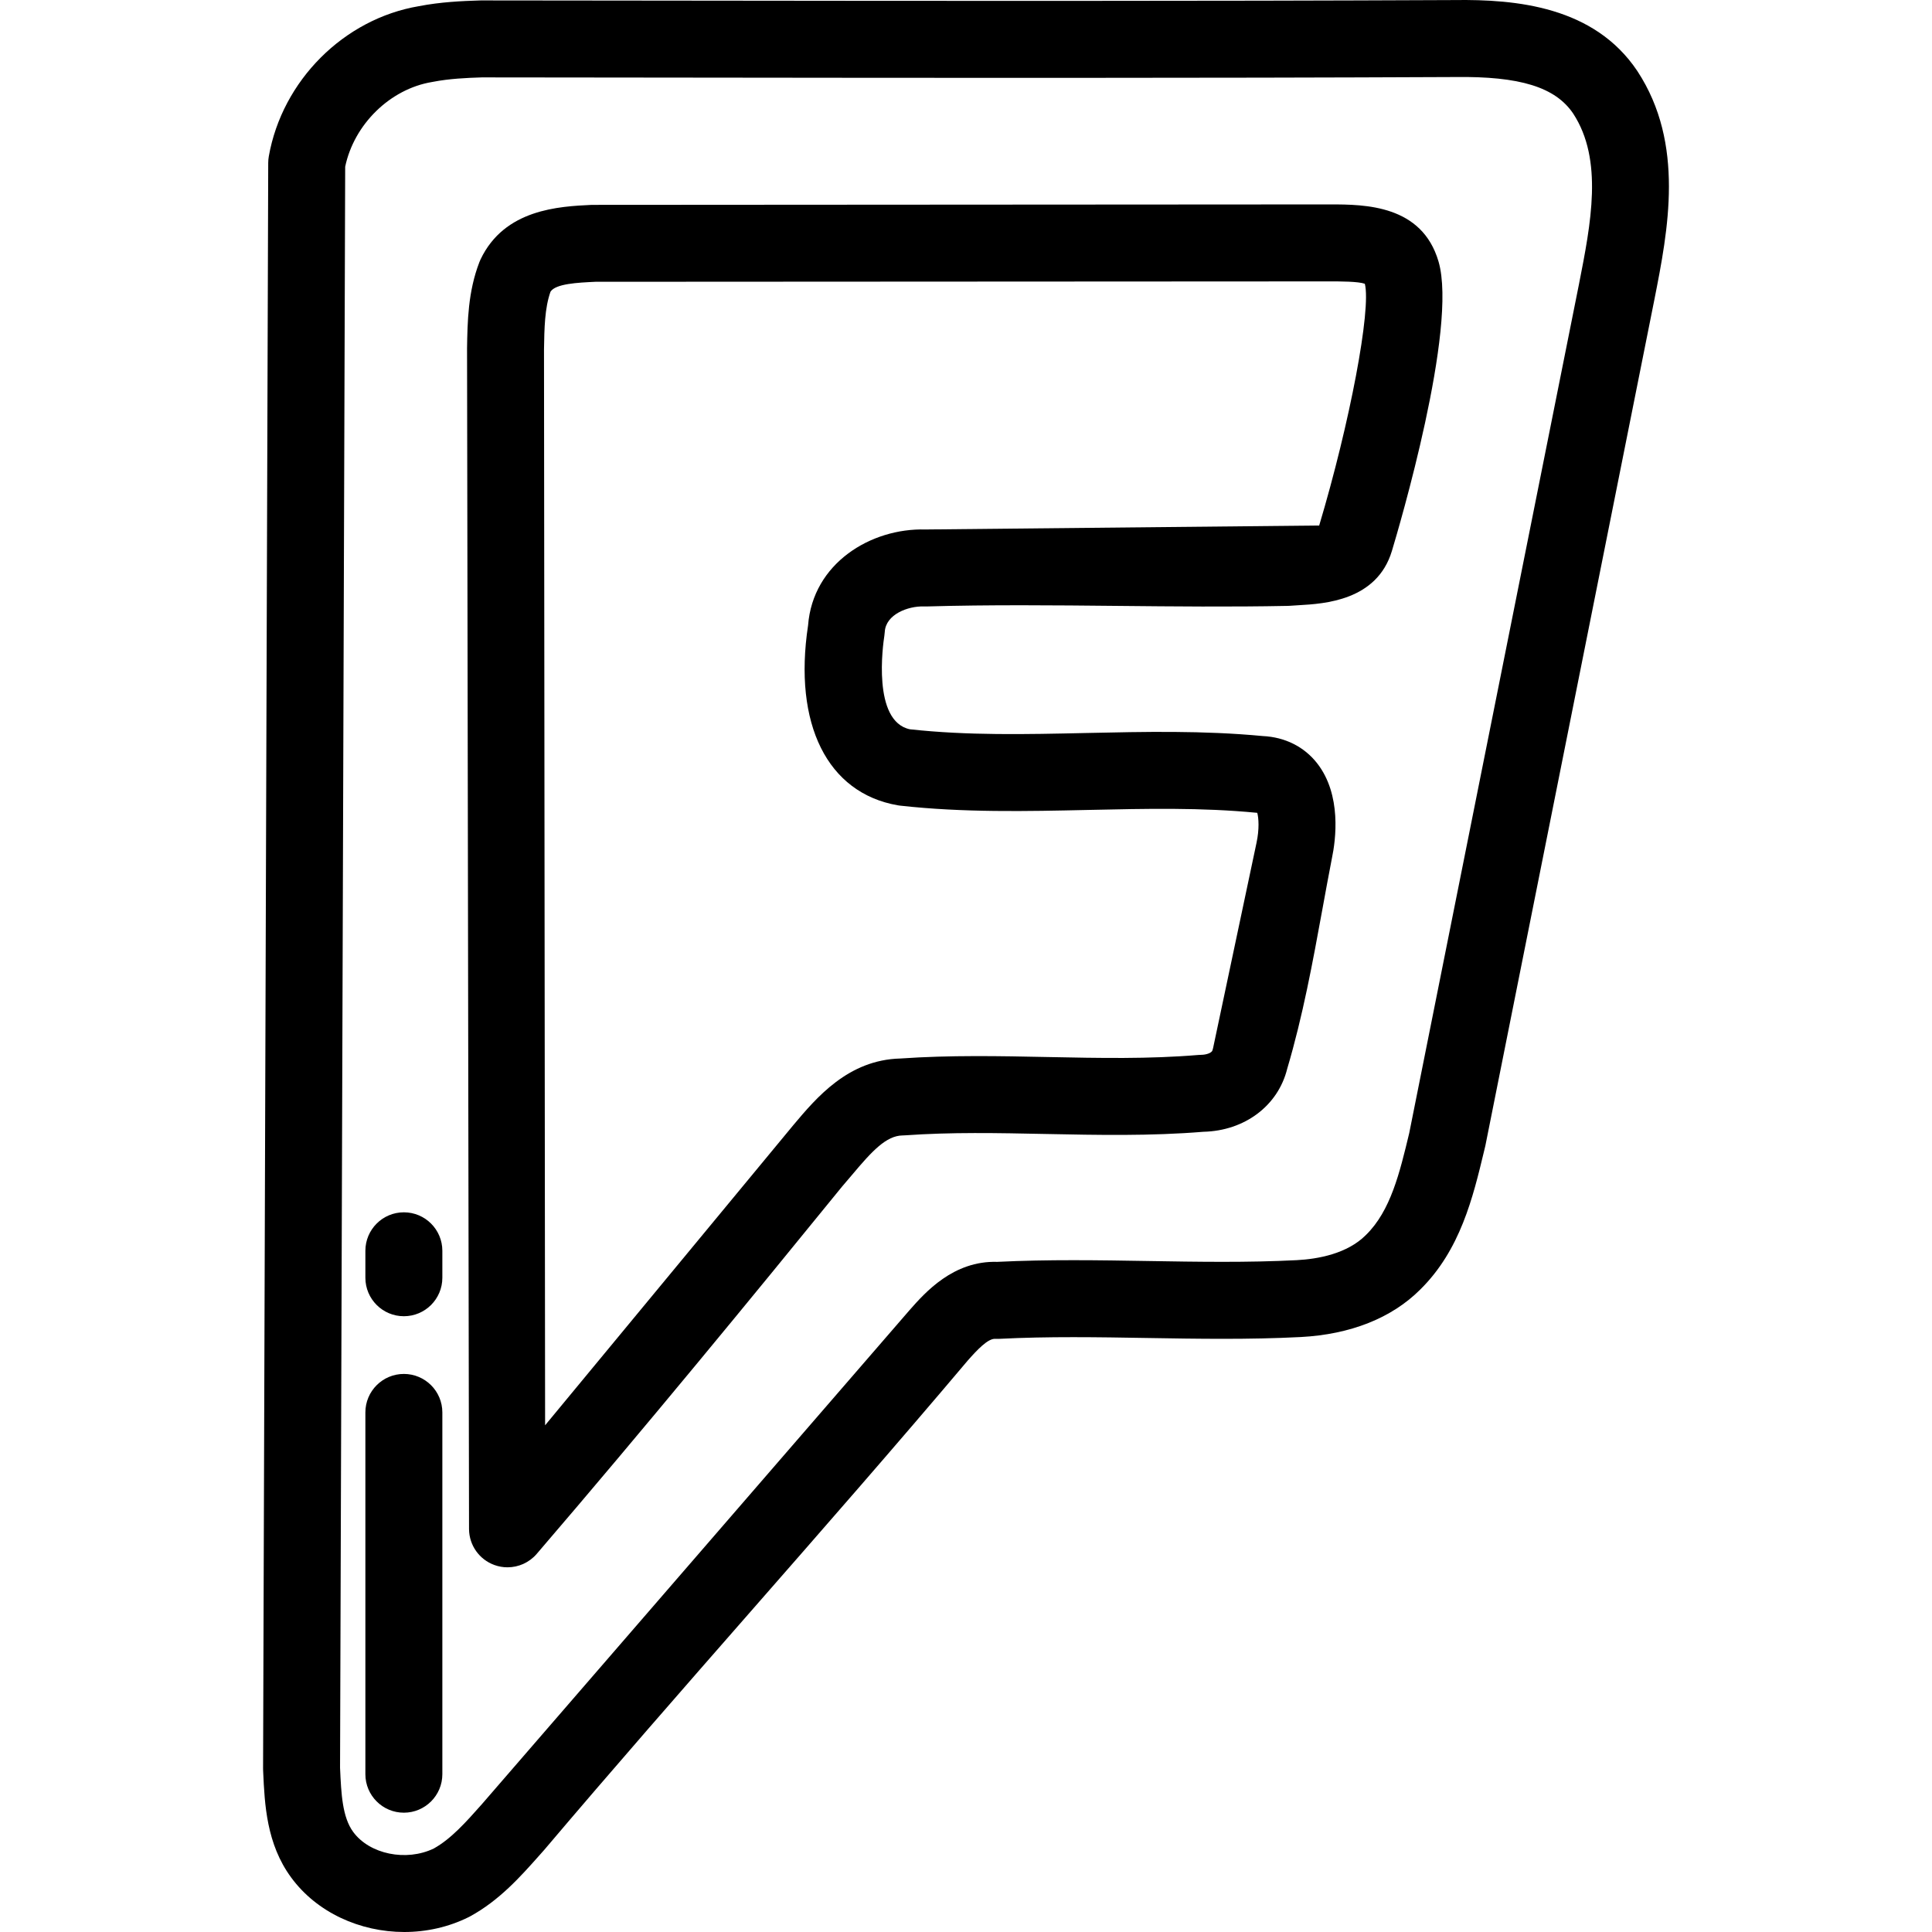
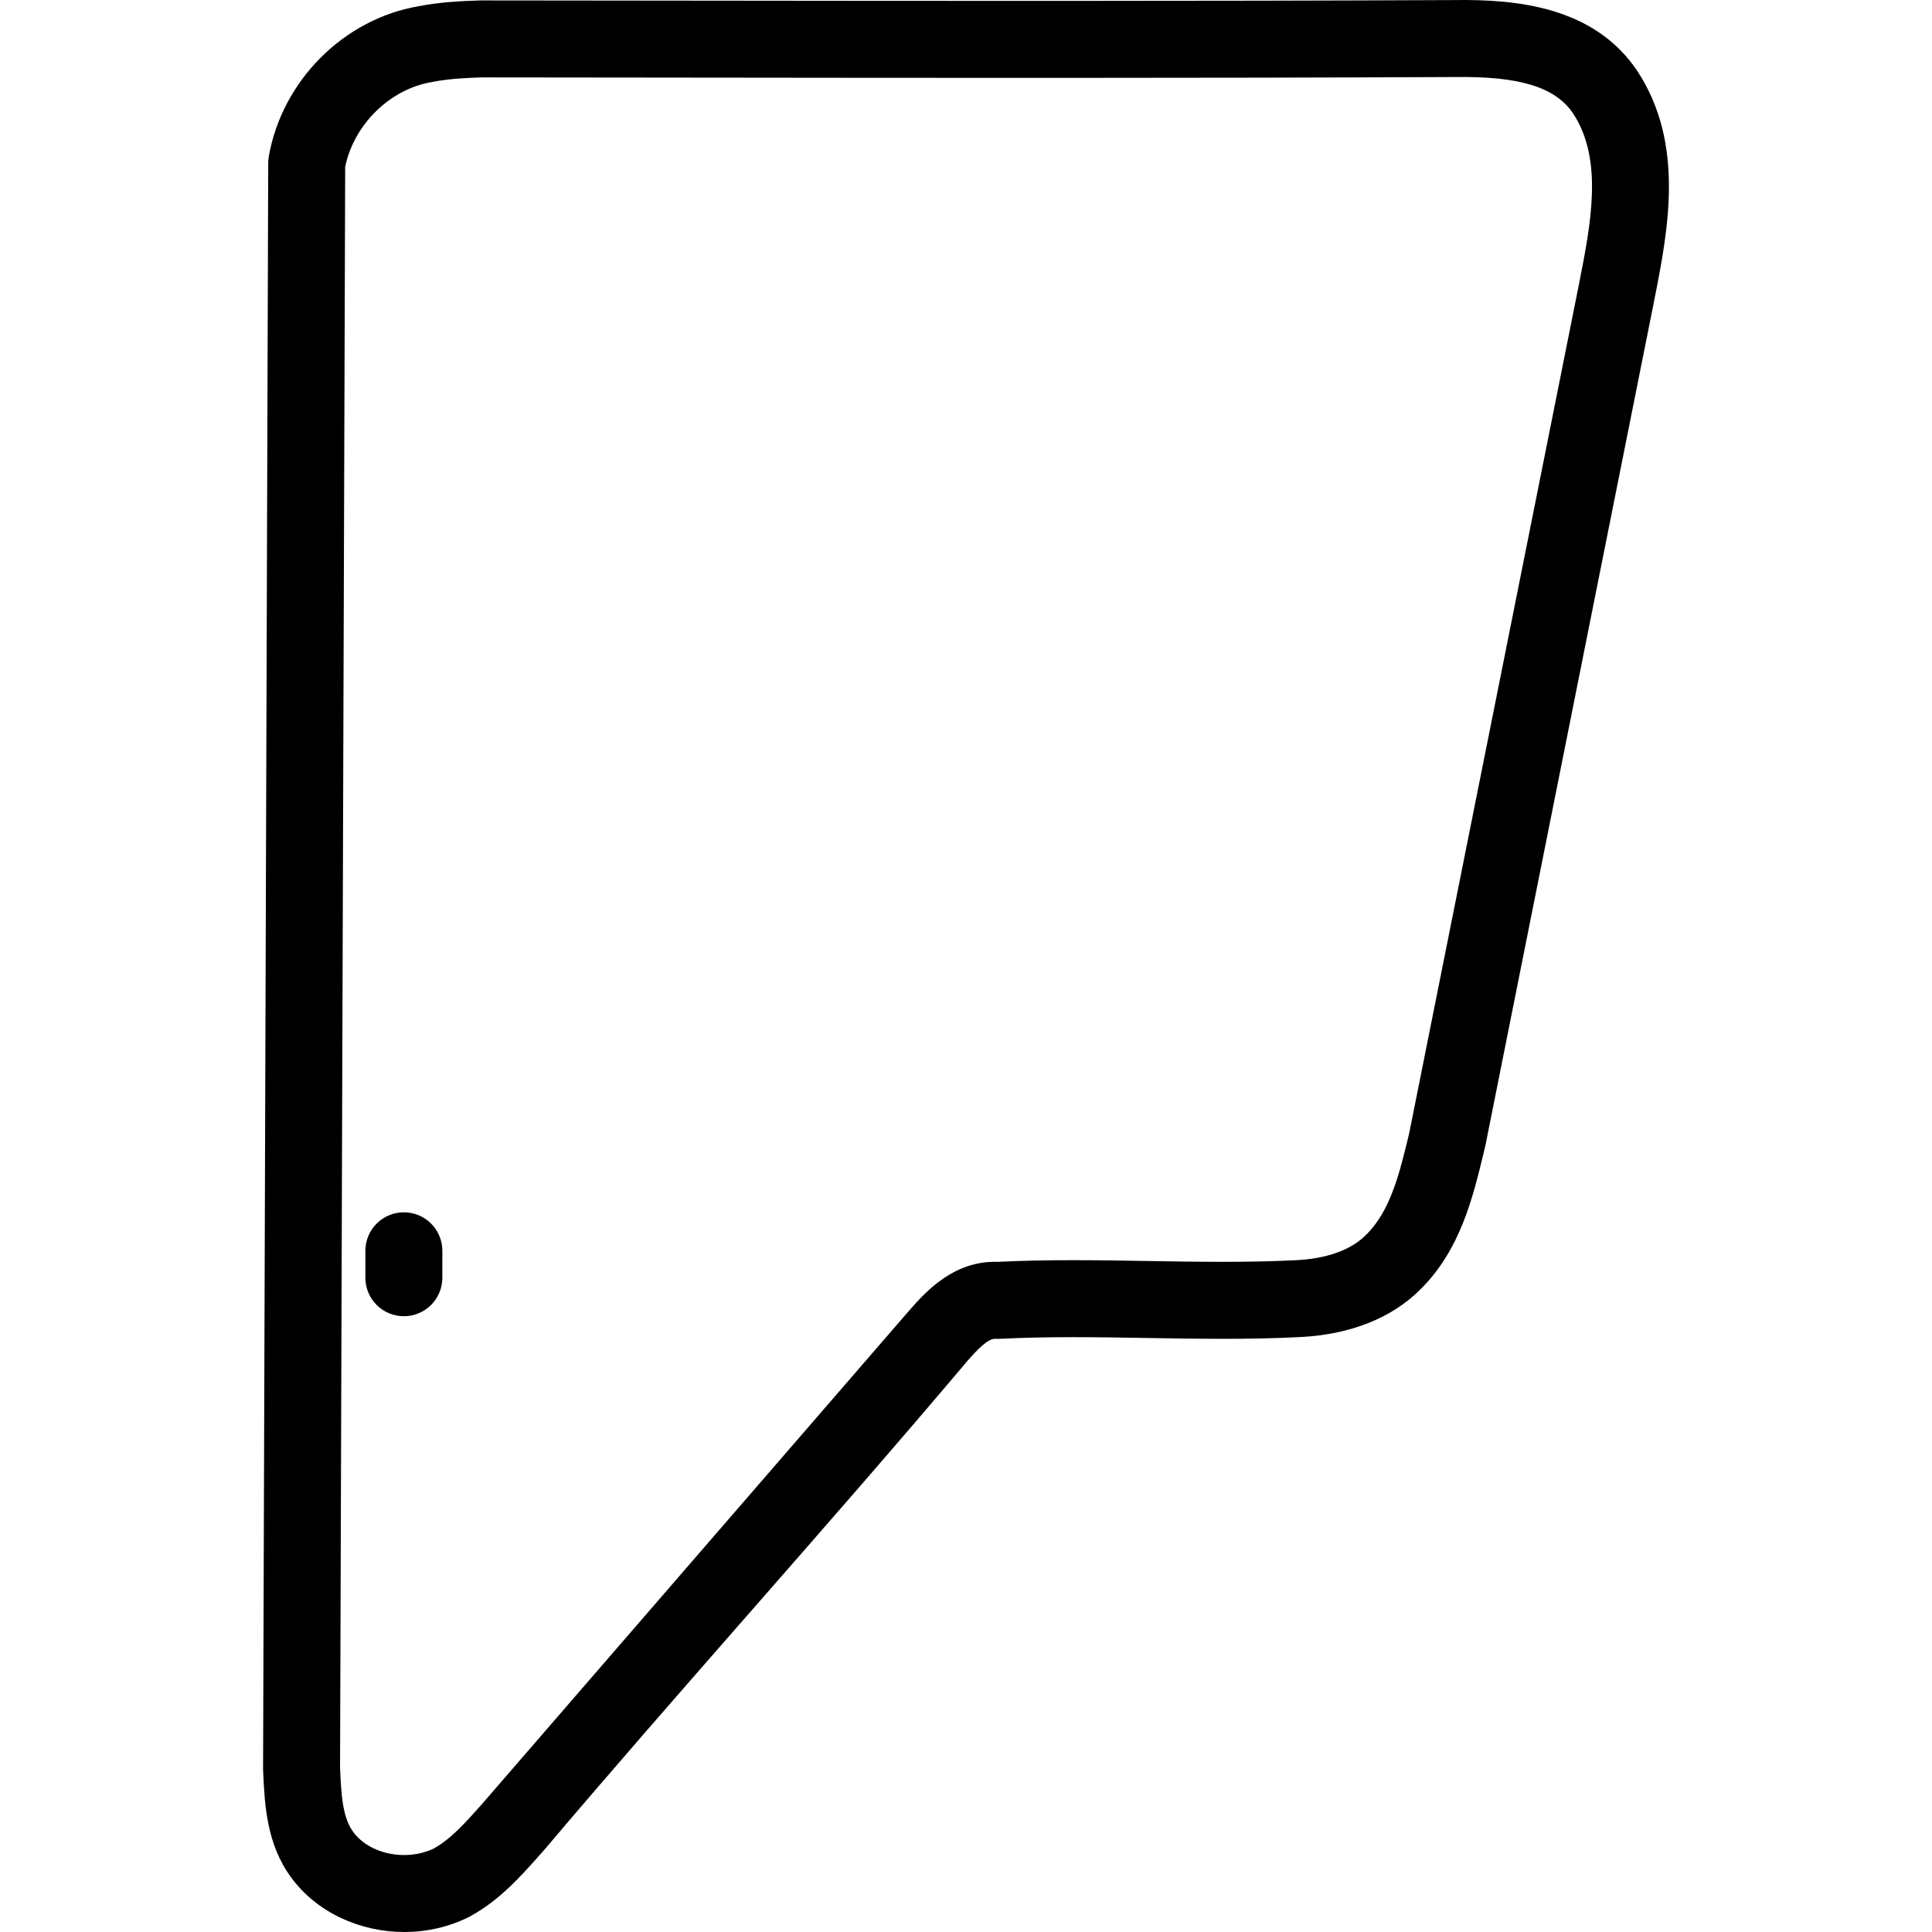
<svg xmlns="http://www.w3.org/2000/svg" fill="#000000" height="800px" width="800px" version="1.1" id="Layer_1" viewBox="0 0 512 512" xml:space="preserve">
  <g>
    <g>
      <g>
        <path d="M433.95,18.884c-0.019-0.031-0.039-0.061-0.06-0.091C422.452,1.728,401.892-0.216,385.385,0.017     c-68.477,0.307-138.141,0.228-205.512,0.15c-17.445-0.02-34.889-0.04-52.335-0.054c-0.128,0.006-0.216,0.002-0.322,0.005     c-4.818,0.148-10.438,0.401-16.224,1.52C91.128,5.005,74.791,21.343,71.237,41.421c-0.102,0.576-0.154,1.161-0.156,1.745     l-1.363,425.471c-0.001,0.166,0.003,0.333,0.01,0.498l0.023,0.52c0.383,8.465,0.861,18.999,7.401,27.887     C83.965,506.849,95.443,512,107.14,512c5.819,0,11.694-1.276,17.07-3.948c0.114-0.057,0.227-0.115,0.339-0.176     c7.78-4.239,13.388-10.554,18.337-16.127l1.248-1.403c0.059-0.065,0.117-0.134,0.175-0.201     c17.926-21.162,36.533-42.415,54.529-62.967c19.003-21.703,38.653-44.147,57.606-66.6c2.528-2.866,5.348-5.866,7.296-5.775     c0.365,0.021,0.731,0.022,1.096,0.003c12.934-0.665,26.278-0.442,39.183-0.225c13.278,0.222,27.008,0.452,40.69-0.253     c13.178-0.69,24.125-5.039,31.662-12.581c10.628-10.469,13.974-24.407,16.925-36.704l0.341-1.419l44.802-224.281     C442.059,60.986,446.563,38.142,433.95,18.884z M418.427,75.395L373.461,300.28c-2.54,10.583-4.938,20.579-11.424,26.953     c-0.024,0.024-0.05,0.05-0.074,0.074c-4.944,4.961-12.69,6.353-18.31,6.648c-12.976,0.668-26.353,0.445-39.29,0.228     c-13.095-0.219-26.625-0.443-40.095,0.224c-11.634-0.353-19.14,8.155-23.198,12.762c-0.048,0.054-0.096,0.109-0.143,0.164     L127.633,478.206c-4.16,4.684-8.093,9.114-12.67,11.663c-7.287,3.517-17.023,1.537-21.365-4.395     c-2.887-3.925-3.17-10.15-3.469-16.742l-0.012-0.275l1.36-424.275c2.345-11.228,11.897-20.6,23.005-22.447     c0.096-0.015,0.192-0.033,0.287-0.051c4.276-0.836,8.9-1.047,12.918-1.173c17.389,0.014,34.777,0.034,52.165,0.054     c67.398,0.08,137.092,0.159,205.718-0.151c17.226-0.233,26.609,2.667,31.347,9.69C424.933,42.398,421.625,59.172,418.427,75.395z     " />
-         <path d="M352.575,54.172c-0.093,0-0.188,0-0.279,0l-195.475,0.122c-8.65,0.413-23.127,1.102-29.474,14.462     c-0.109,0.229-0.21,0.463-0.301,0.7c-3.03,7.838-3.16,15.809-3.274,22.842l0.525,312.964c0.045,4.247,2.716,8.022,6.706,9.476     c1.14,0.415,2.321,0.616,3.49,0.616c2.918,0,5.764-1.253,7.739-3.554c29.045-33.823,57.208-68.189,80.942-97.364     c0.888-1.015,1.778-2.072,2.679-3.145c5.242-6.235,9.003-10.326,13.344-10.388c0.194-0.003,0.387-0.01,0.579-0.024     c12.309-0.876,24.533-0.628,37.477-0.361c13.586,0.276,27.631,0.566,41.668-0.586c10.931-0.254,19.776-6.902,22.199-16.69     c4.164-14.022,6.789-28.382,9.326-42.273c0.809-4.428,1.645-9.007,2.513-13.464c1.032-4.876,2.649-16.869-3.921-25.251     c-3.428-4.372-8.522-6.917-14.379-7.193c-15.707-1.498-31.461-1.147-46.7-0.812c-16.203,0.358-31.516,0.697-46.824-0.982     c-10.03-2.099-7.134-22.48-6.768-24.815c0.051-0.331,0.087-0.664,0.106-0.999c0.265-4.649,6.185-6.875,10.351-6.739     c0.229,0.009,0.46,0.012,0.691,0.004c16.808-0.485,34.014-0.315,50.652-0.149c14.767,0.146,30.039,0.298,45.132-0.003     c0.206-0.004,0.412-0.014,0.618-0.031c0.728-0.059,1.501-0.103,2.3-0.149c6.707-0.385,20.666-1.185,24.643-14.355h0.001     c1.809-5.993,17.533-59.062,12.365-76.72C376.841,54.32,361.769,54.172,352.575,54.172z M349.598,139.265l-104.355,1.053     c-14.432-0.402-29.837,8.931-31.097,25.429c-3.964,26.152,5.102,44.397,23.721,47.66c0.208,0.037,0.417,0.067,0.627,0.091     c16.79,1.876,33.631,1.504,49.918,1.144c15.417-0.341,29.978-0.663,44.576,0.749c0.066,0.007,0.134,0.013,0.2,0.018     c0.365,1.344,0.583,4.293-0.195,7.921c-0.013,0.062-0.026,0.124-0.038,0.187l-11.46,54.164c-0.062,0.21-0.118,0.422-0.167,0.635     c-0.166,0.72-1.682,1.216-2.992,1.226c-0.257,0.002-0.513,0.014-0.769,0.036c-13.094,1.094-26.112,0.828-39.894,0.548     c-12.746-0.26-25.926-0.528-39.081,0.391c-13.8,0.347-22.203,10.34-28.35,17.652l-65.784,79.55l-0.292-285.084     c0.091-5.639,0.178-10.977,1.727-15.339c1.373-2.118,7.191-2.395,11.897-2.619l194.508-0.103c2.911,0,7.664-0.002,9.398,0.631     C363.432,81.927,357.731,112.102,349.598,139.265z" />
      </g>
    </g>
  </g>
  <g>
    <g>
      <path d="M107.028,321.275c-5.633,0-10.199,4.567-10.199,10.199v7.141c0,5.632,4.566,10.199,10.199,10.199    s10.199-4.566,10.199-10.199v-7.141C117.227,325.842,112.661,321.275,107.028,321.275z" />
    </g>
  </g>
  <g>
    <g>
-       <path d="M107.028,364.107c-5.633,0-10.199,4.567-10.199,10.199v95.876c0,5.632,4.566,10.199,10.199,10.199    s10.199-4.566,10.199-10.199v-95.876C117.227,368.674,112.661,364.107,107.028,364.107z" />
-     </g>
+       </g>
  </g>
</svg>